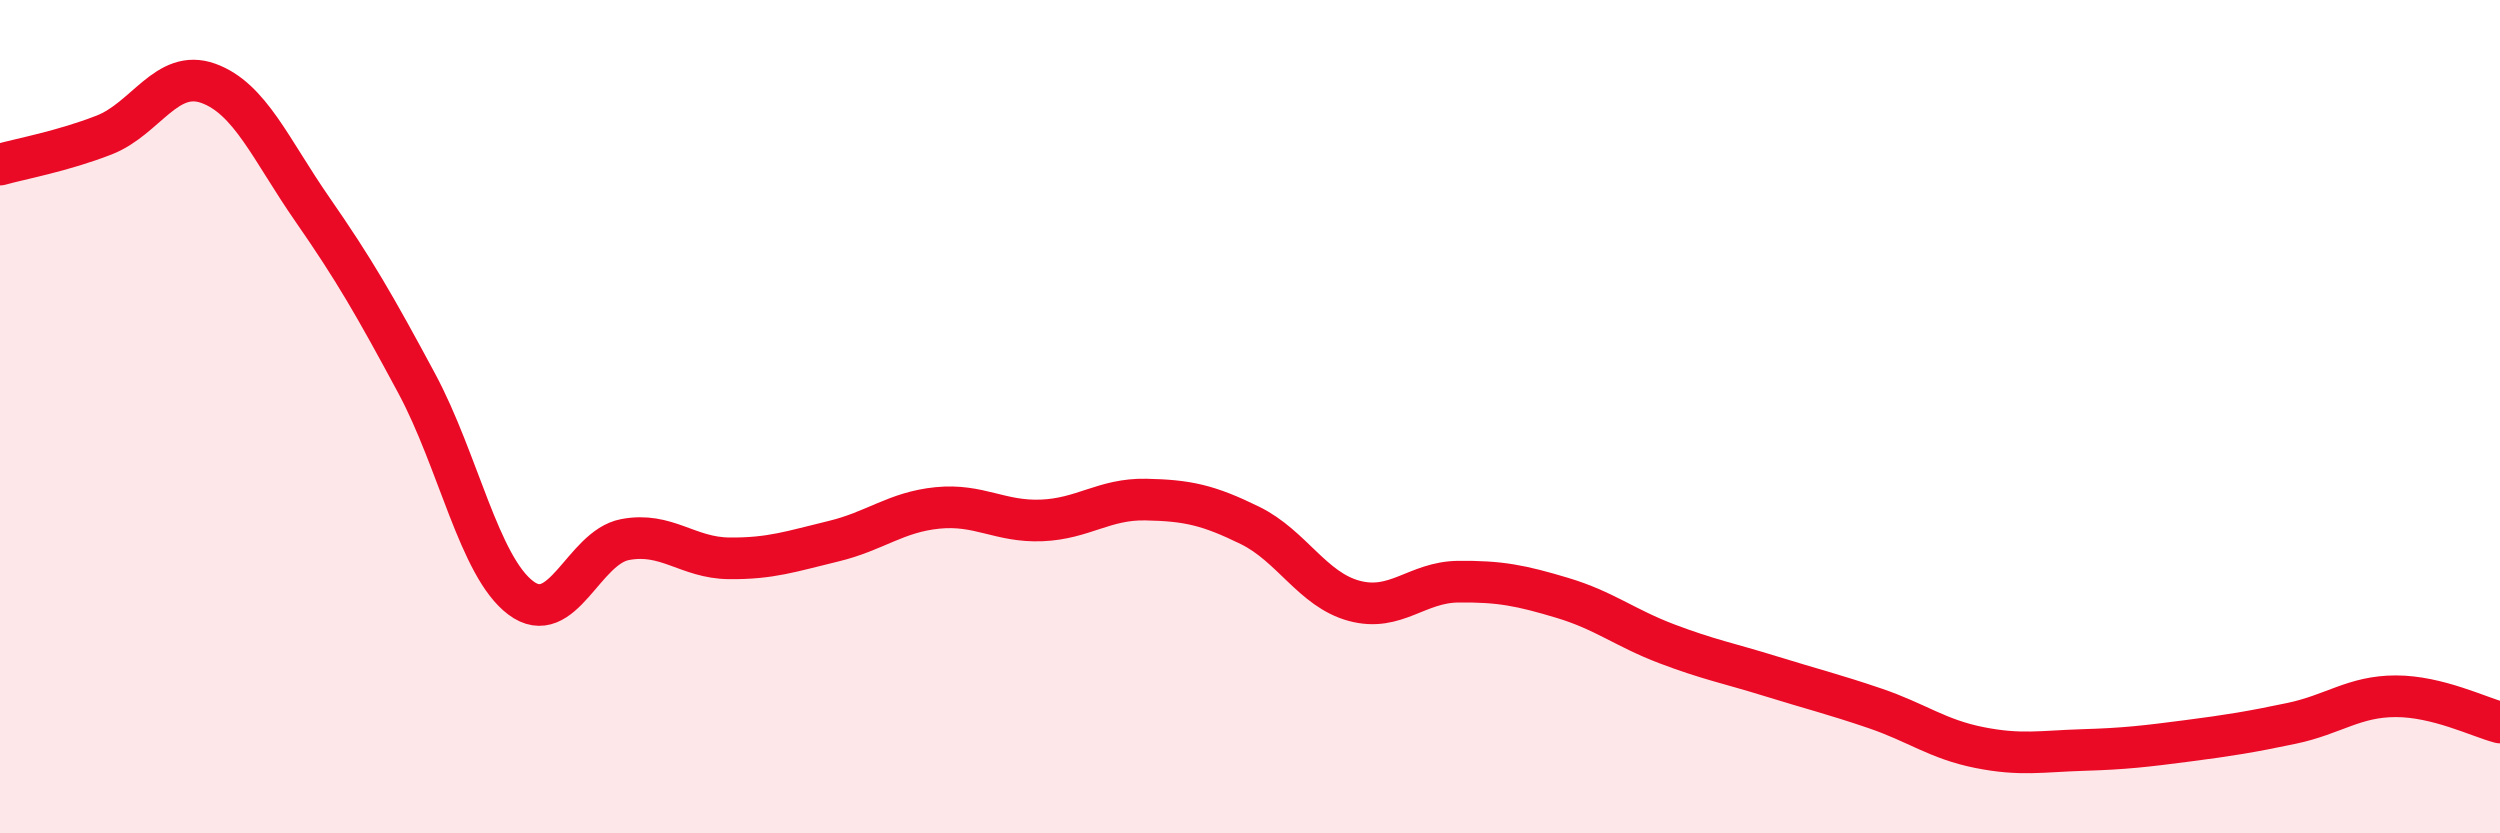
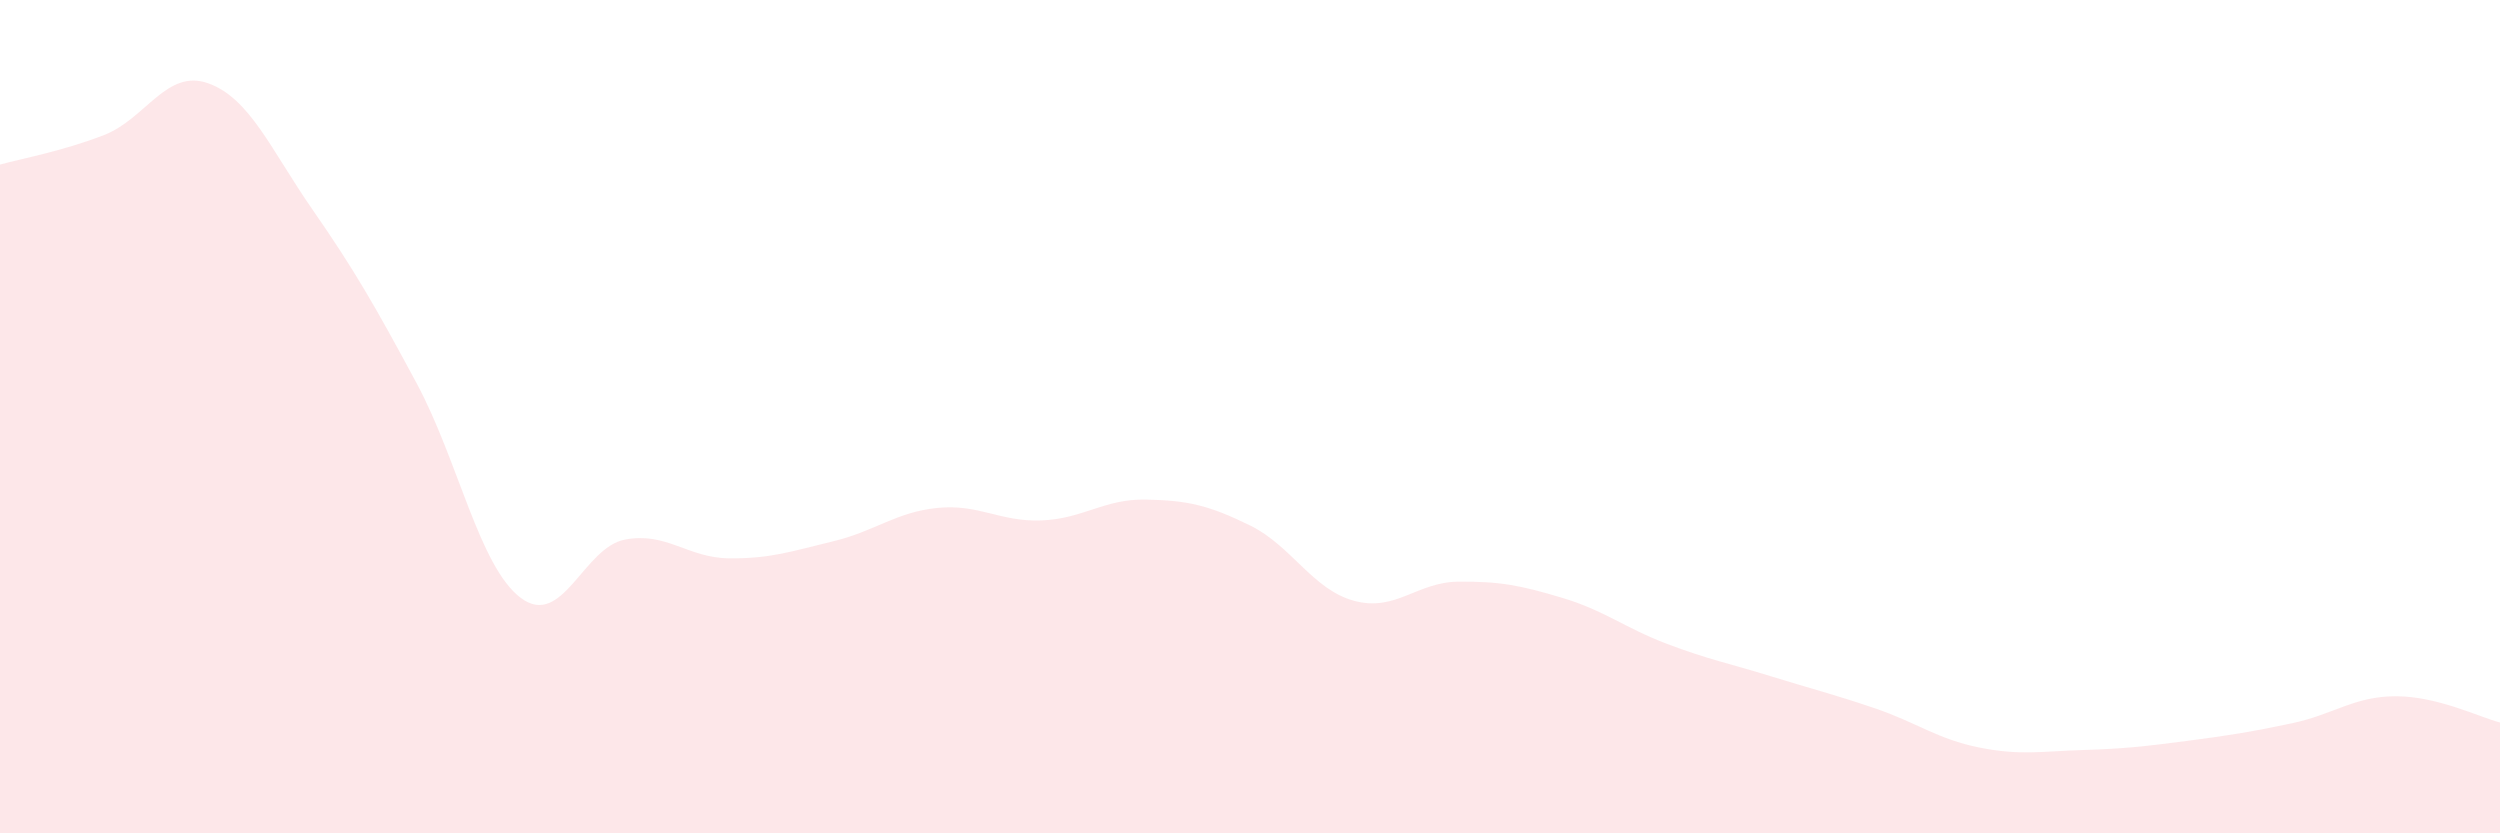
<svg xmlns="http://www.w3.org/2000/svg" width="60" height="20" viewBox="0 0 60 20">
  <path d="M 0,3.95 C 0.5,3.81 1.5,3.63 2.5,3.24 C 3.5,2.85 4,1.64 5,2 C 6,2.36 6.5,3.59 7.5,5.03 C 8.5,6.47 9,7.34 10,9.2 C 11,11.06 11.5,13.6 12.5,14.35 C 13.5,15.1 14,13.14 15,12.95 C 16,12.76 16.5,13.39 17.5,13.4 C 18.5,13.41 19,13.23 20,12.99 C 21,12.75 21.5,12.29 22.5,12.19 C 23.5,12.09 24,12.53 25,12.49 C 26,12.45 26.5,11.97 27.5,11.99 C 28.5,12.01 29,12.12 30,12.61 C 31,13.1 31.5,14.15 32.5,14.42 C 33.5,14.69 34,13.97 35,13.96 C 36,13.95 36.5,14.05 37.5,14.35 C 38.5,14.65 39,15.07 40,15.45 C 41,15.83 41.5,15.92 42.5,16.23 C 43.5,16.54 44,16.66 45,17 C 46,17.34 46.5,17.74 47.5,17.94 C 48.5,18.14 49,18.03 50,18 C 51,17.97 51.5,17.91 52.5,17.78 C 53.5,17.65 54,17.57 55,17.36 C 56,17.15 56.5,16.71 57.5,16.71 C 58.5,16.71 59.5,17.21 60,17.34L60 20L0 20Z" fill="#EB0A25" opacity="0.1" stroke-linecap="round" stroke-linejoin="round" />
-   <path d="M 0,3.95 C 0.5,3.81 1.5,3.63 2.5,3.24 C 3.5,2.85 4,1.64 5,2 C 6,2.36 6.5,3.59 7.5,5.03 C 8.5,6.47 9,7.34 10,9.2 C 11,11.06 11.5,13.6 12.5,14.35 C 13.5,15.1 14,13.14 15,12.95 C 16,12.76 16.5,13.39 17.5,13.4 C 18.5,13.41 19,13.23 20,12.99 C 21,12.75 21.5,12.29 22.5,12.19 C 23.5,12.09 24,12.53 25,12.49 C 26,12.45 26.5,11.97 27.5,11.99 C 28.5,12.01 29,12.12 30,12.61 C 31,13.1 31.5,14.15 32.5,14.42 C 33.5,14.69 34,13.97 35,13.96 C 36,13.95 36.5,14.05 37.5,14.35 C 38.5,14.65 39,15.07 40,15.45 C 41,15.83 41.5,15.92 42.5,16.23 C 43.5,16.54 44,16.66 45,17 C 46,17.34 46.5,17.74 47.5,17.94 C 48.5,18.14 49,18.03 50,18 C 51,17.97 51.5,17.91 52.5,17.78 C 53.5,17.65 54,17.57 55,17.36 C 56,17.15 56.5,16.71 57.5,16.71 C 58.5,16.71 59.5,17.21 60,17.34" stroke="#EB0A25" stroke-width="1" fill="none" stroke-linecap="round" stroke-linejoin="round" />
</svg>